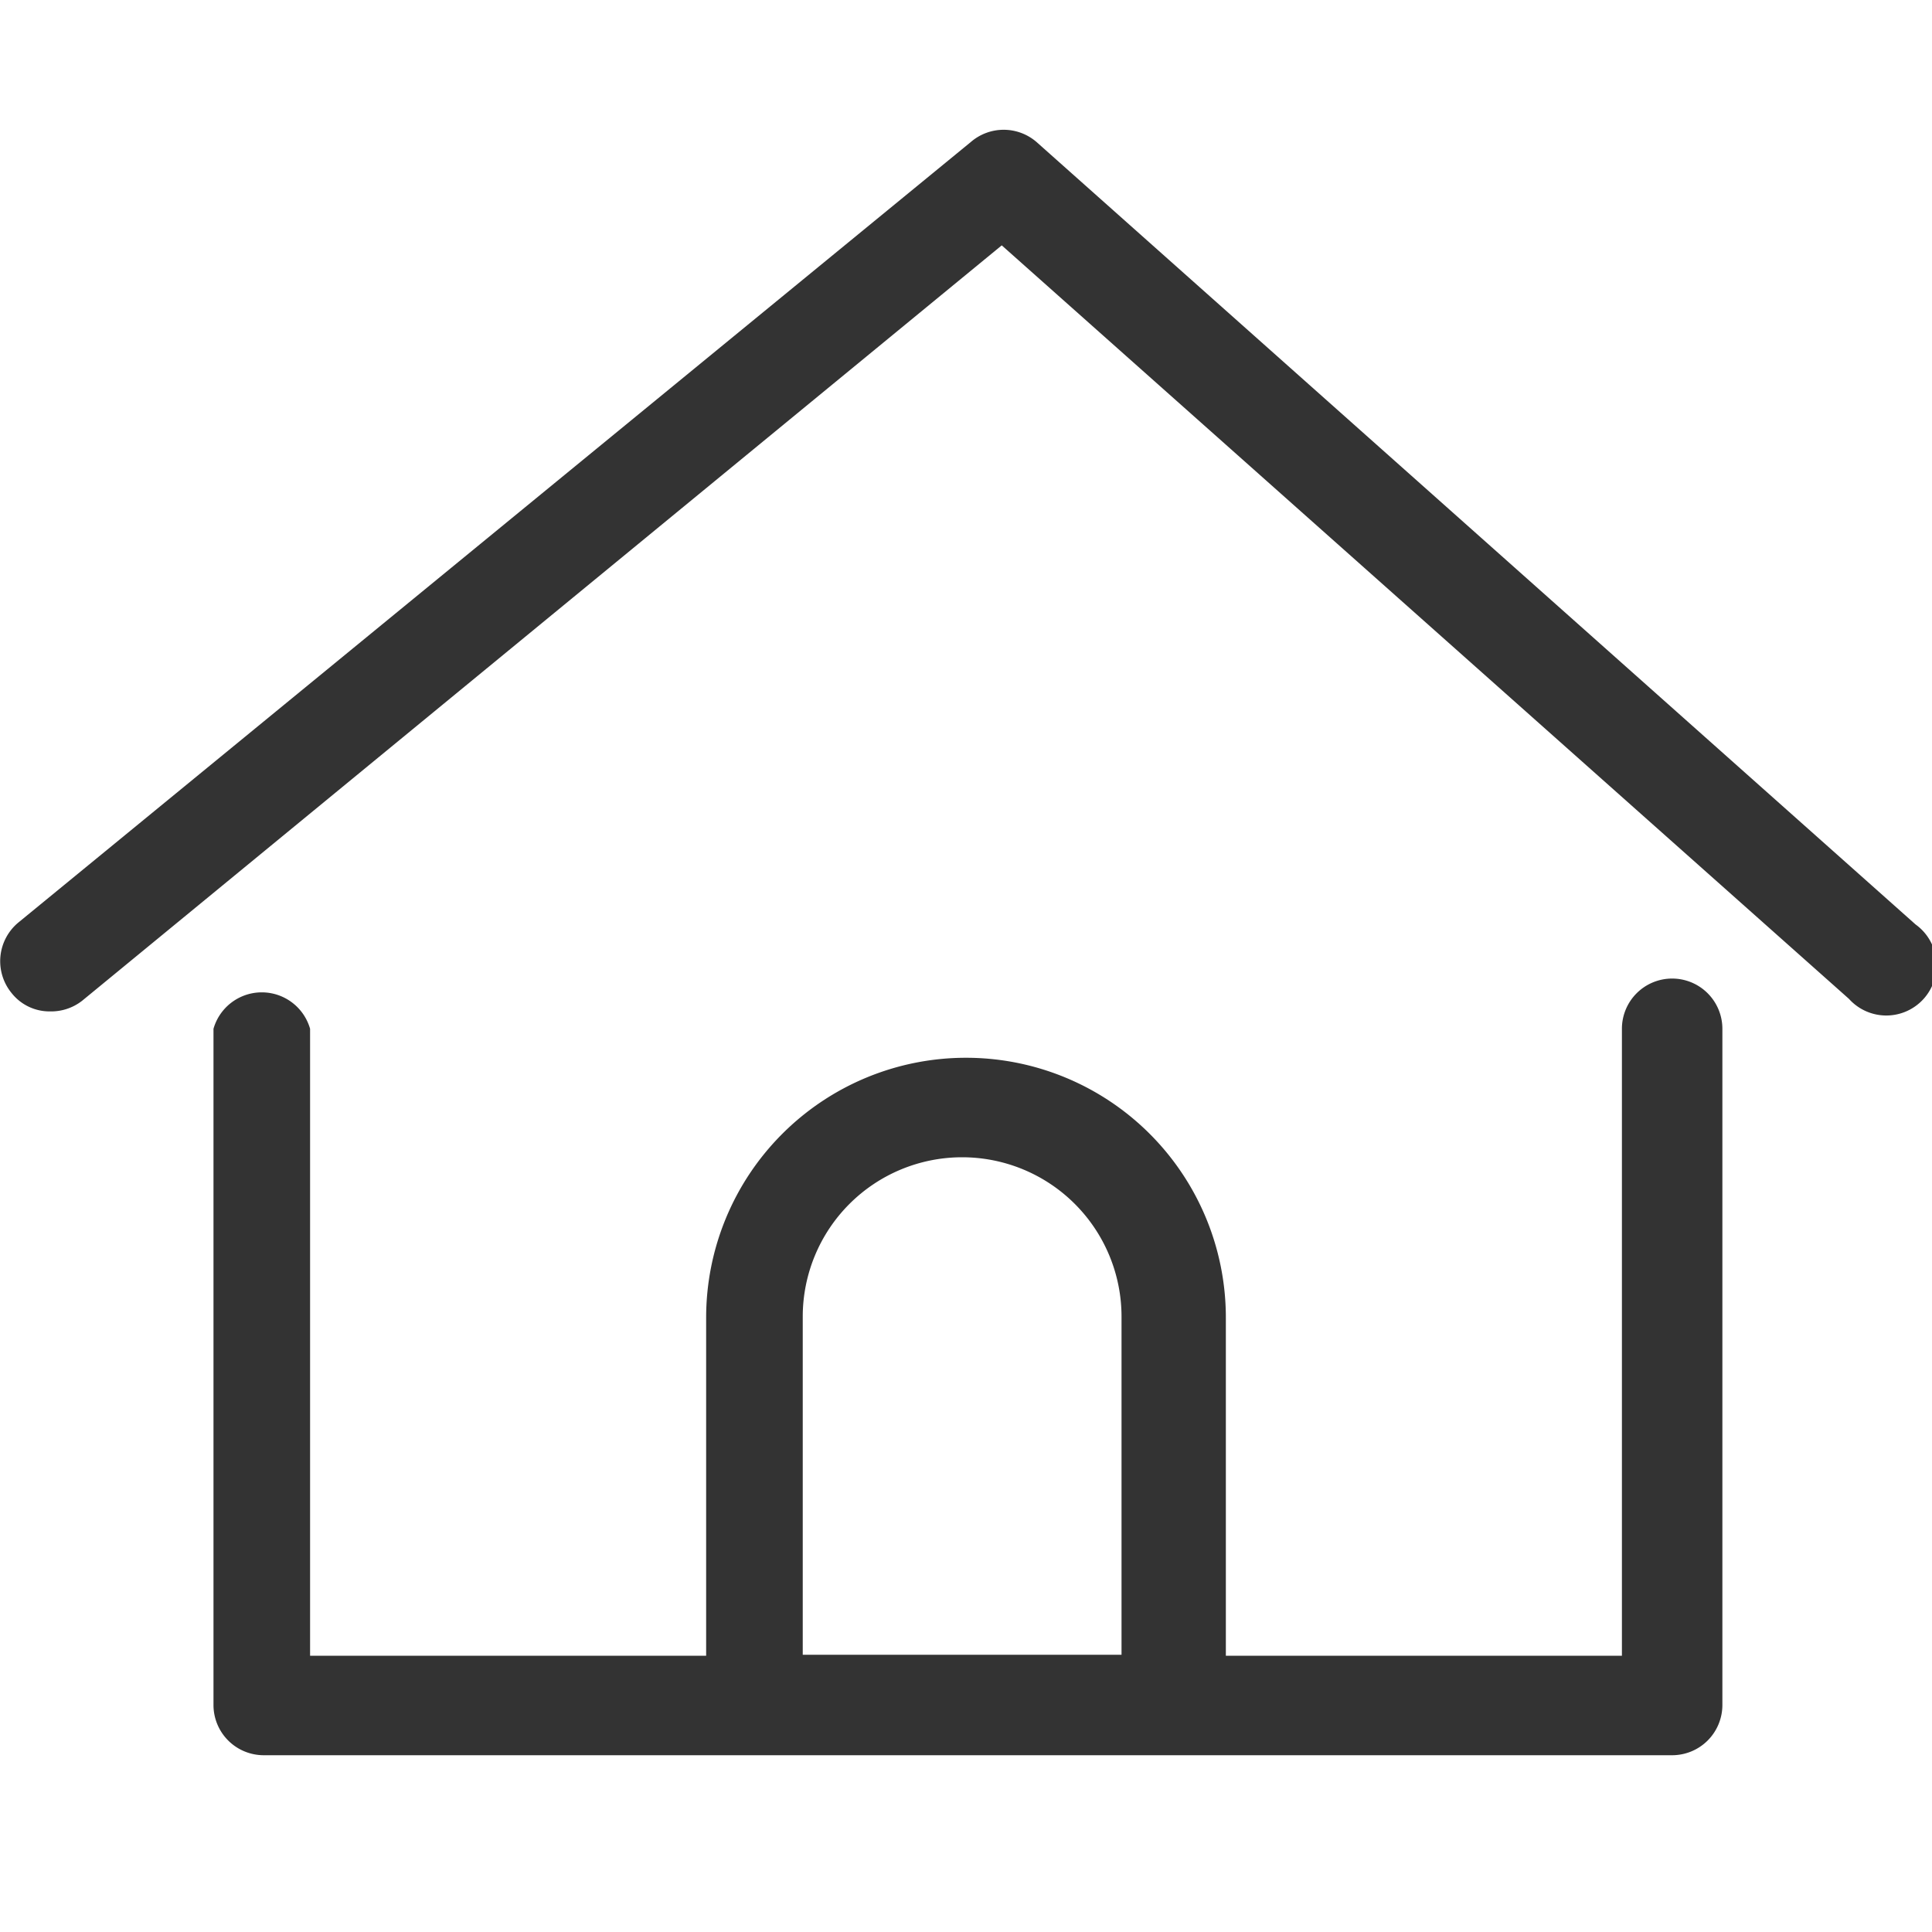
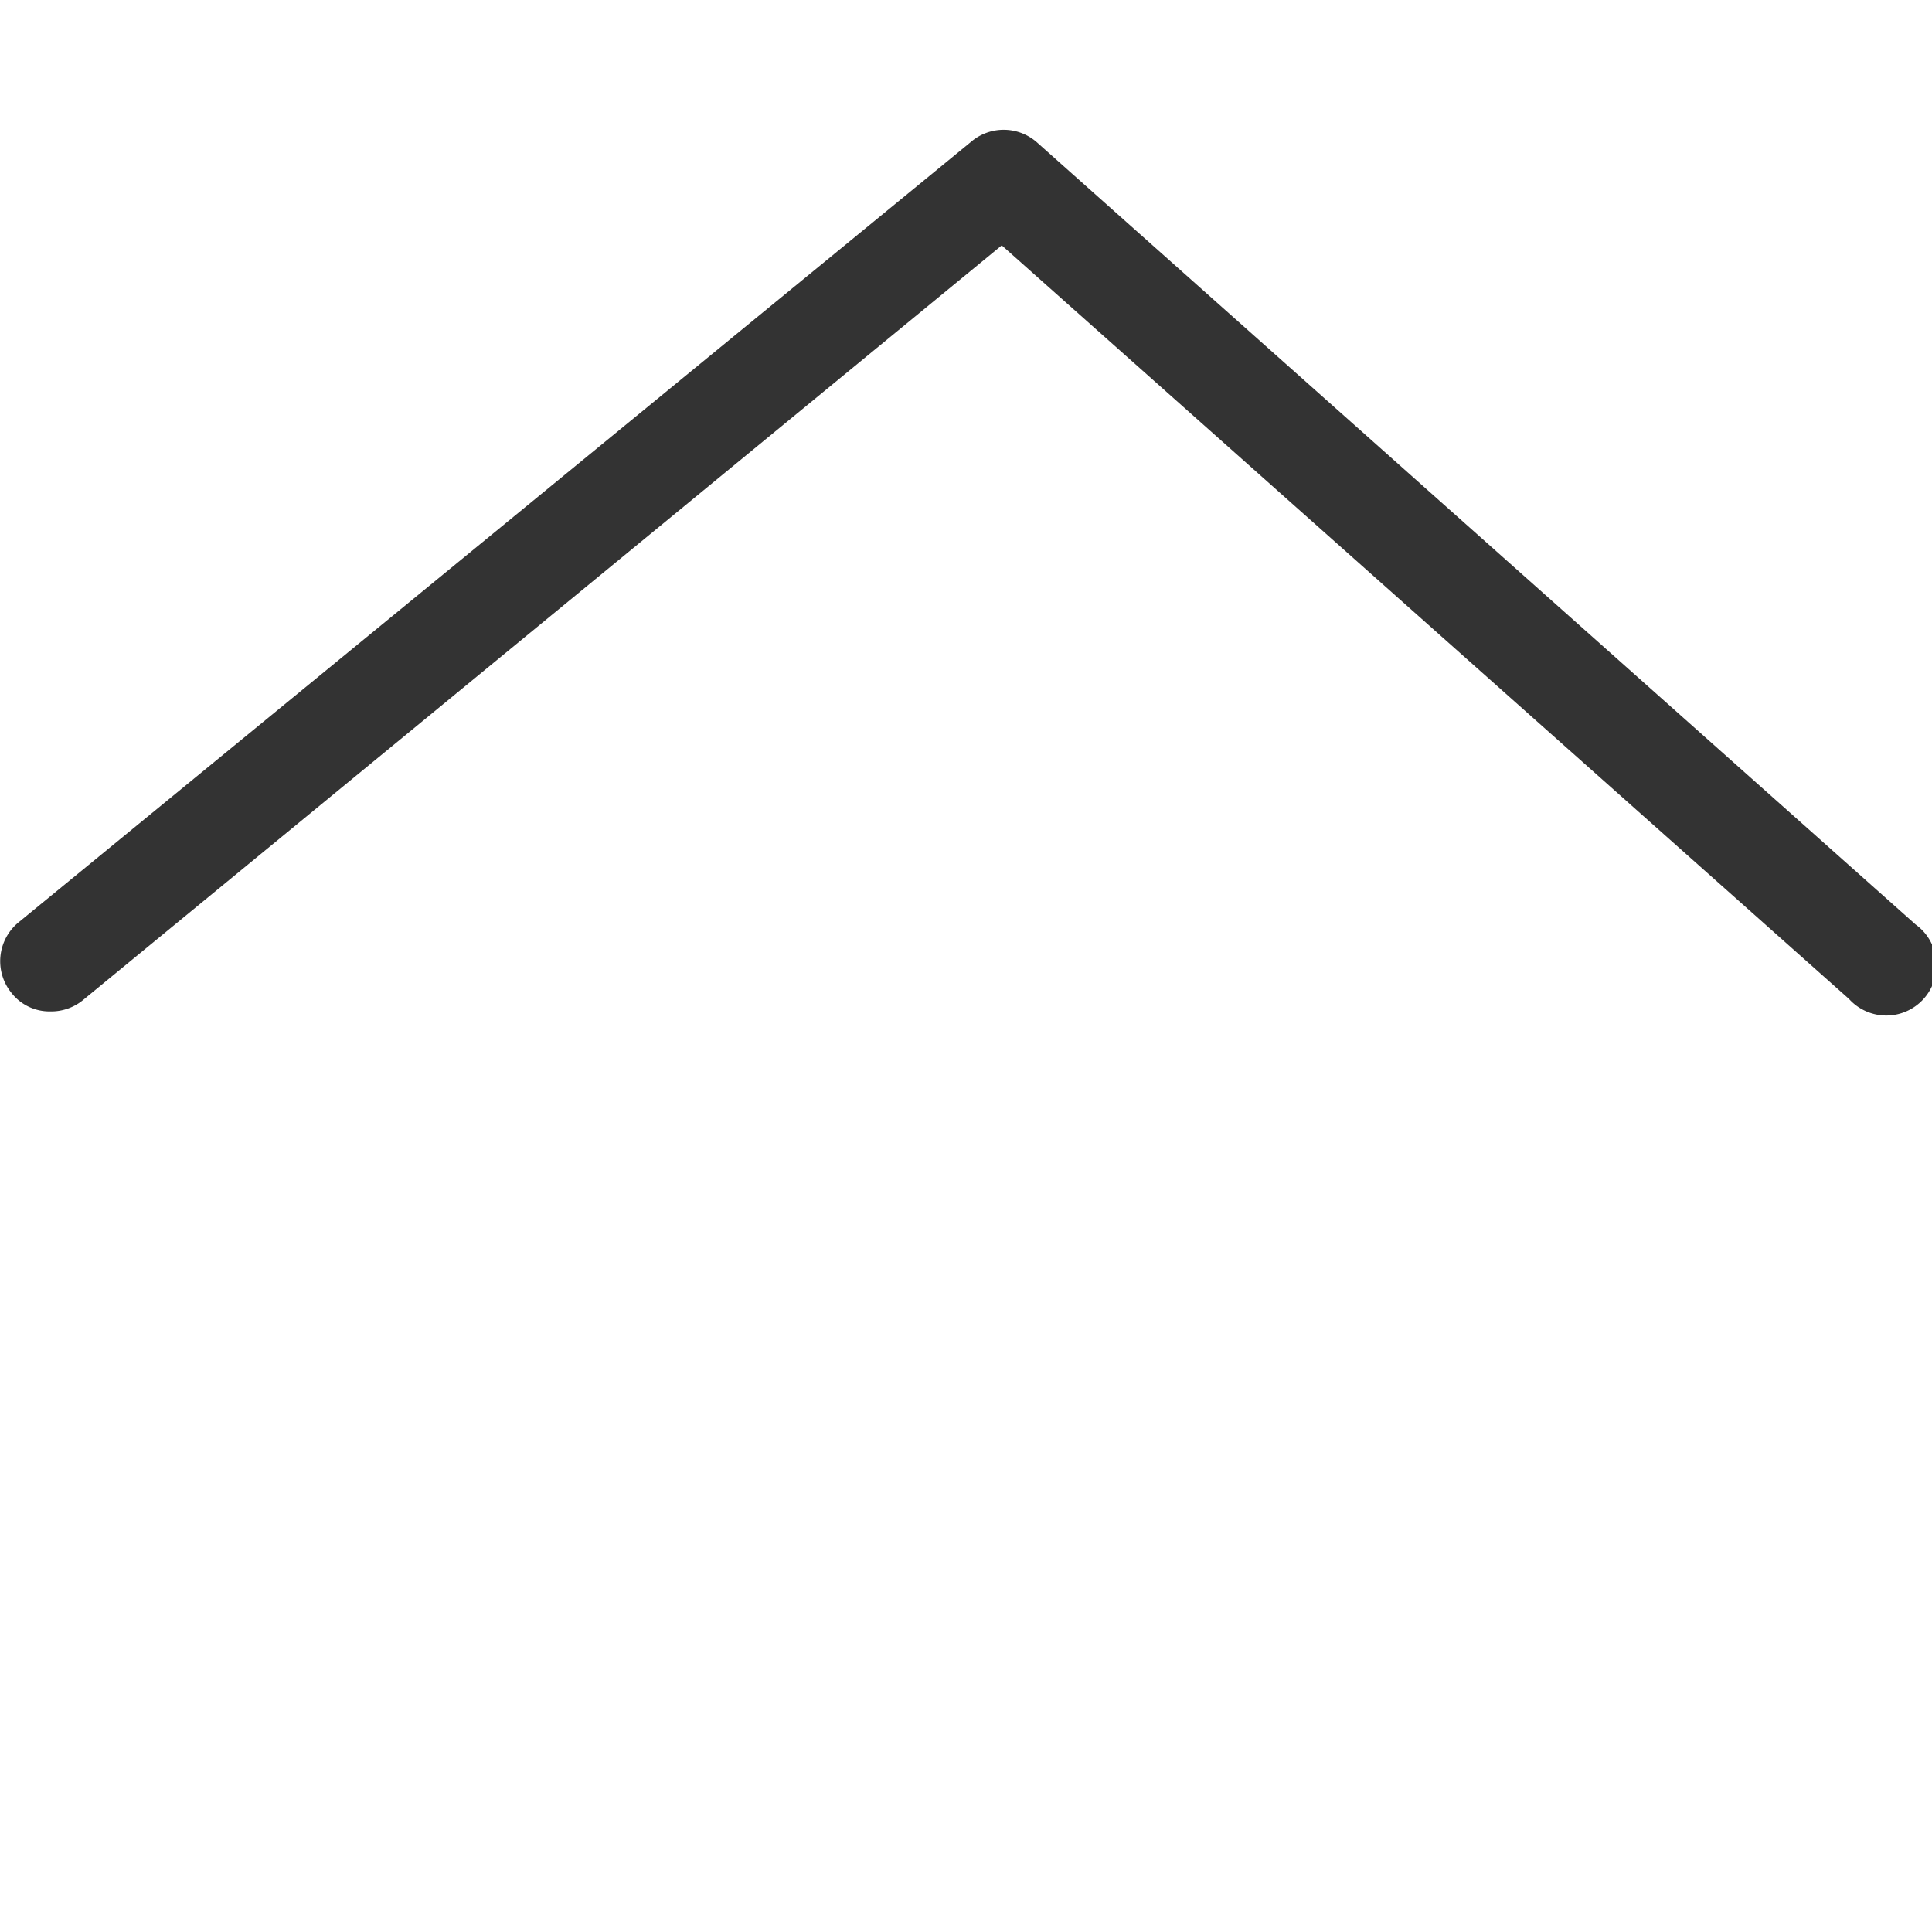
<svg xmlns="http://www.w3.org/2000/svg" id="Layer_1" data-name="Layer 1" viewBox="0 0 20 20">
  <defs>
    <style>.cls-1{fill:#333;}</style>
  </defs>
  <title>icon_Phong</title>
-   <path class="cls-1" d="M17.31,10.13a.52.52,0,0,0-.52.52v6.49h-4.1v-3.5a2.69,2.69,0,1,0-5.38,0v3.5H3.21V10.65a.52.52,0,0,0-1,0v7a.52.52,0,0,0,.52.52H17.31a.52.52,0,0,0,.52-.52v-7A.52.52,0,0,0,17.31,10.13Zm-9,7v-3.5a1.65,1.65,0,0,1,3.3,0v3.5Z" />
  <path class="cls-1" d="M19.83,9.57l-9.1-8.1a.52.52,0,0,0-.68,0L.19,9.55a.52.52,0,0,0-.07.73.5.5,0,0,0,.4.19.52.52,0,0,0,.33-.11l9.52-7.82,8.77,7.8a.52.52,0,1,0,.69-.77Z" />
</svg>